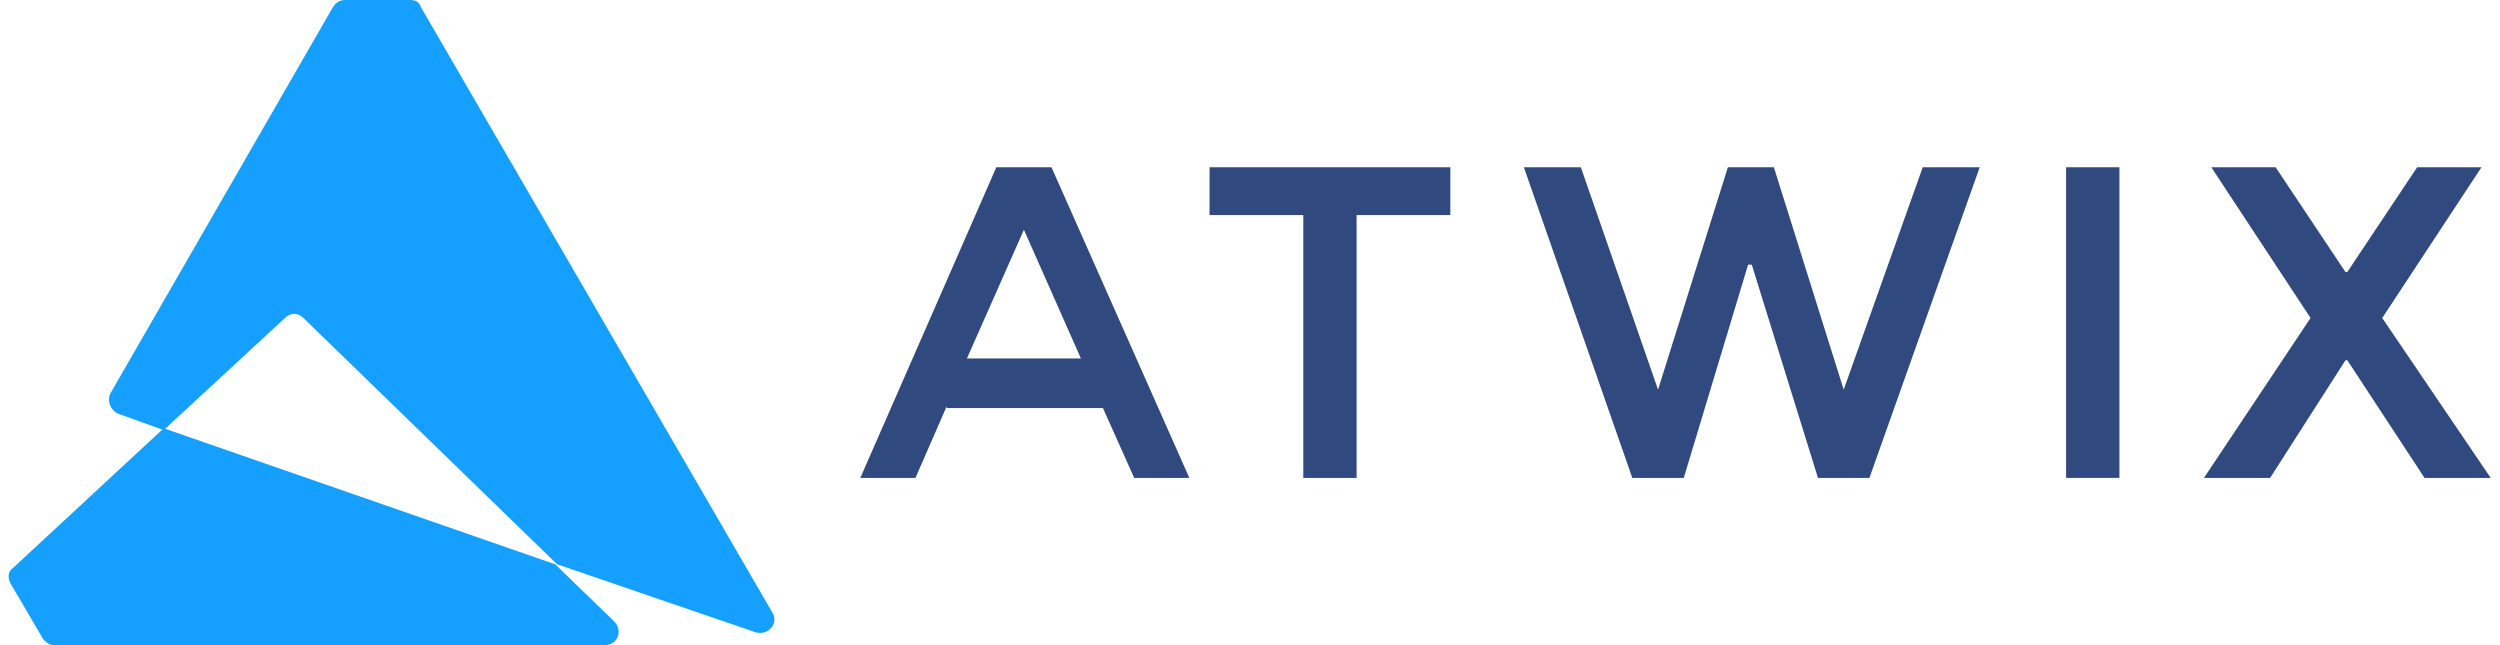
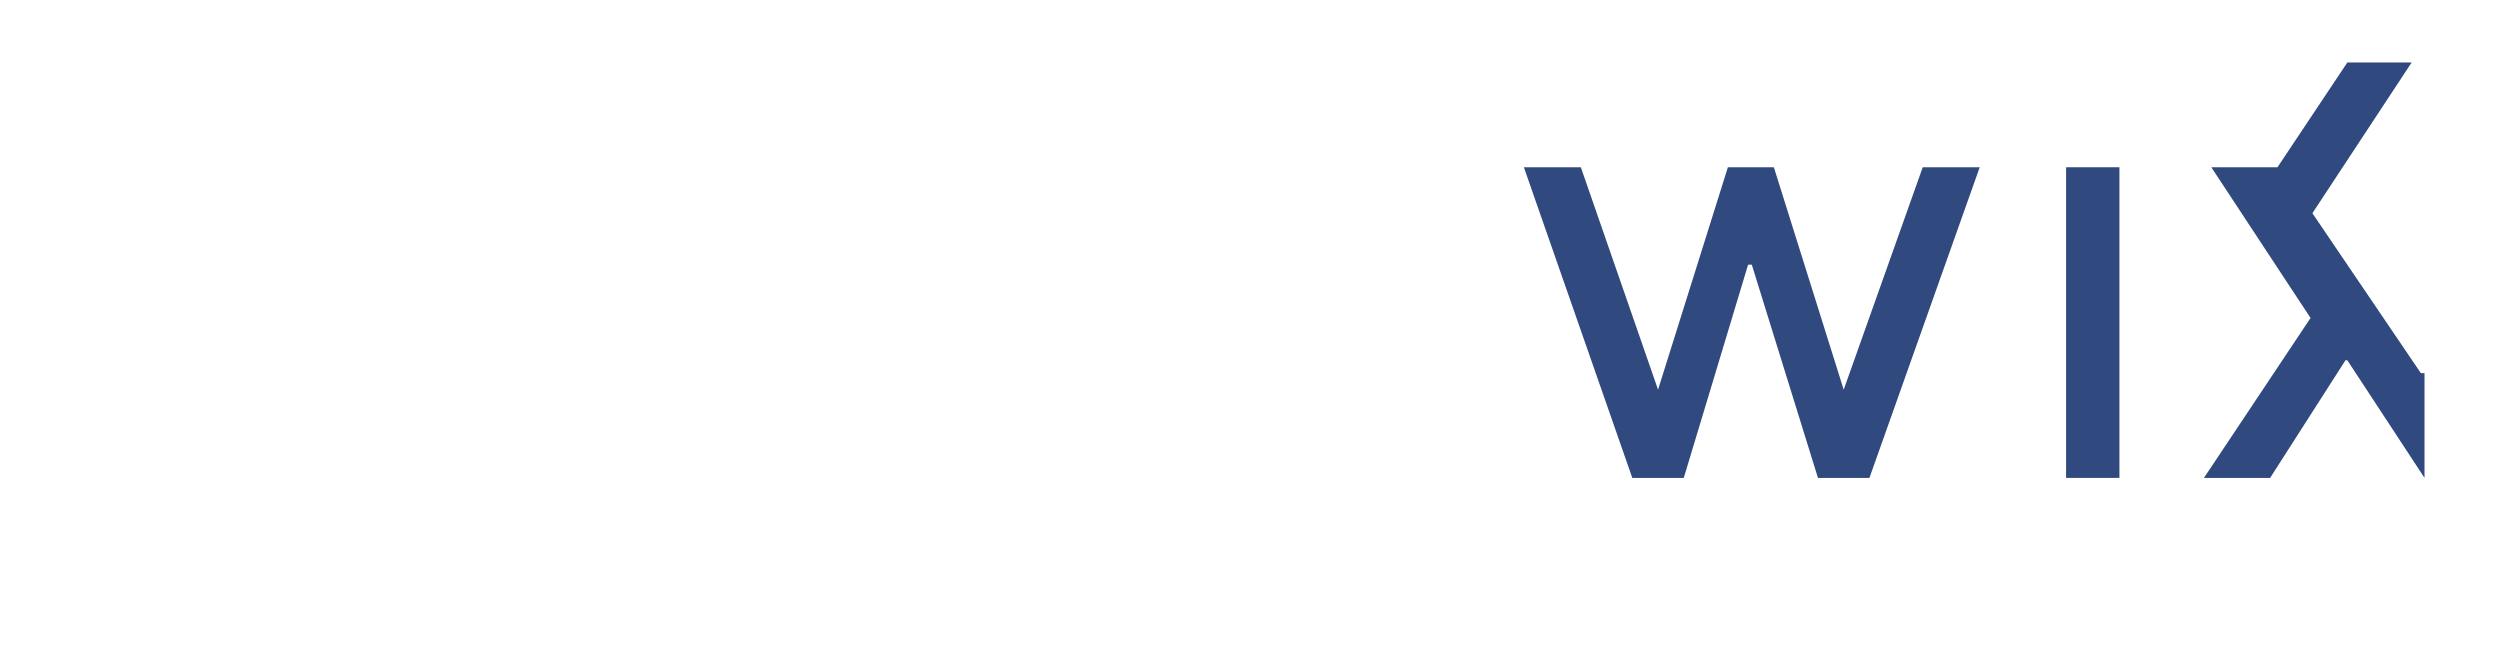
<svg xmlns="http://www.w3.org/2000/svg" id="Layer_1" x="0px" y="0px" width="155px" height="40px" viewBox="0 0 155 40" xml:space="preserve">
  <g>
    <g>
-       <path fill="#30497E" d="M58.697,25.186l-1.938,4.444H53.34l8.433-19.26h3.419l8.547,19.26H70.32l-1.937-4.331h-9.687V25.186z    M67.016,22.223l-3.533-7.978l-3.533,7.978H67.016z" />
-       <path fill="#30497E" d="M84.109,13.333V29.63h-3.305V13.333h-5.812V10.37h14.929v2.963H84.109z" />
      <path fill="#30497E" d="M102.799,24.16l4.33-13.79h2.85l4.33,13.79l4.9-13.79h3.533l-6.838,19.26h-3.19l-4.103-13.22h-0.229   l-3.988,13.22h-3.191L94.48,10.37h3.532L102.799,24.16z" />
      <path fill="#30497E" d="M128.098,10.37h3.306v19.26h-3.306V10.37z" />
-       <path fill="#30497E" d="M150.32,29.63l-4.786-7.294h-0.114l-4.672,7.294h-4.103l6.609-9.915l-6.153-9.345h3.988l4.33,6.496h0.114   l4.331-6.496h3.988l-6.154,9.345l6.724,9.915H150.32z" />
+       <path fill="#30497E" d="M150.32,29.63l-4.786-7.294h-0.114l-4.672,7.294h-4.103l6.609-9.915l-6.153-9.345h3.988h0.114   l4.331-6.496h3.988l-6.154,9.345l6.724,9.915H150.32z" />
    </g>
    <g>
-       <path fill="#15A0FF" d="M0.805,35.214c-0.342,0.228-0.342,0.684-0.114,1.025l1.937,3.305C2.742,39.771,3.084,40,3.312,40H37.5   c0.798,0,1.14-0.912,0.57-1.481l-3.647-3.532l-24.273-8.434L0.805,35.214z" />
-       <path fill="#15A0FF" d="M47.87,37.949L26.104,0.456C25.99,0.114,25.762,0,25.42,0h-3.989c-0.342,0-0.57,0.114-0.798,0.456   L6.845,24.388c-0.228,0.456,0,1.025,0.456,1.253l2.849,1.025l7.521-6.951c0.342-0.342,0.798-0.342,1.14,0l15.727,15.271   l12.308,4.216C47.643,39.43,48.326,38.633,47.87,37.949z" />
-     </g>
+       </g>
  </g>
</svg>